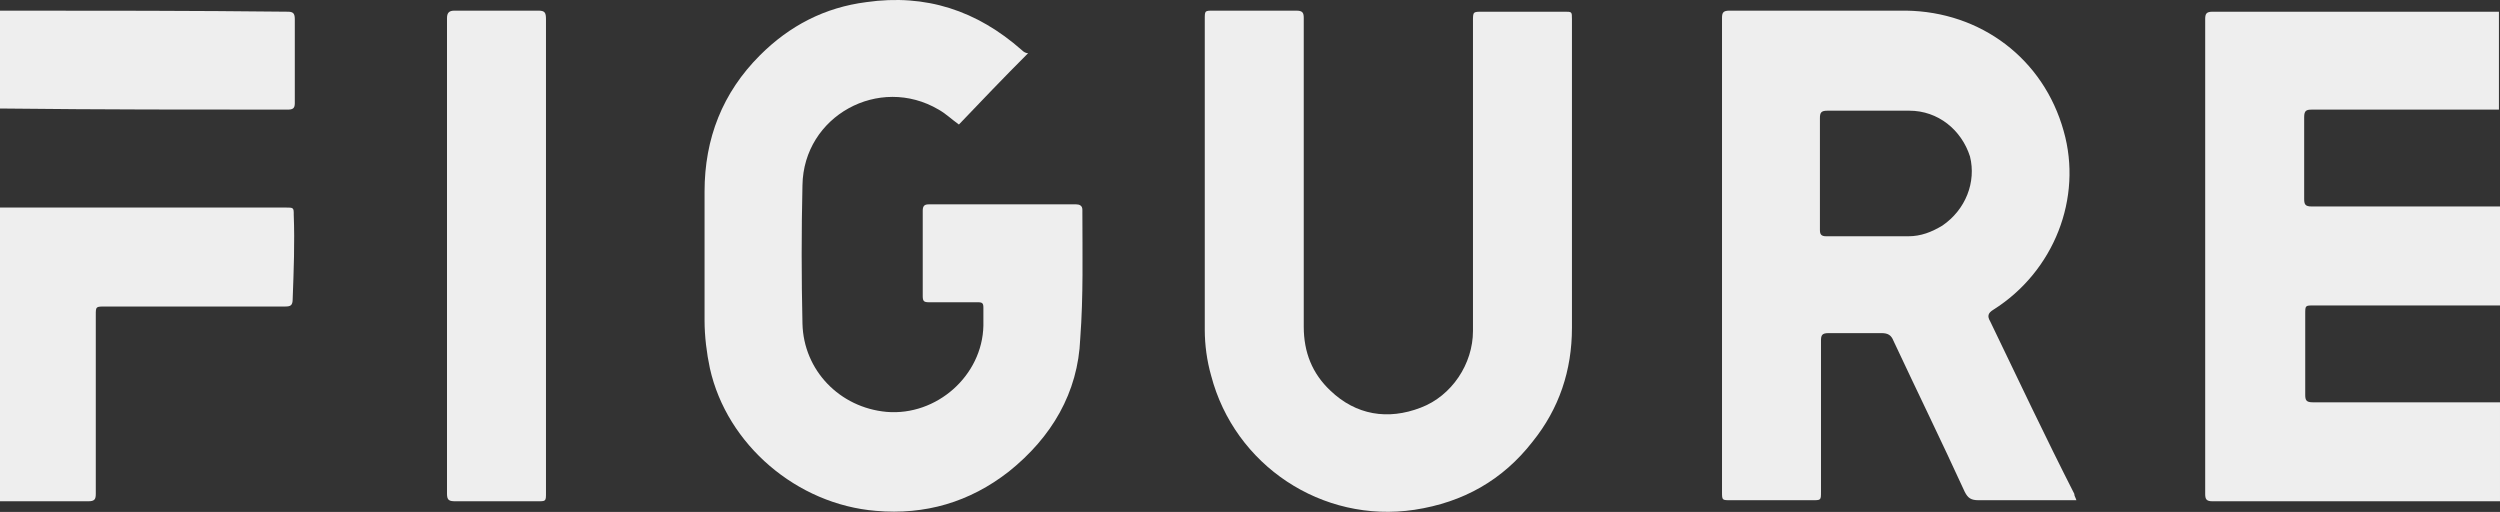
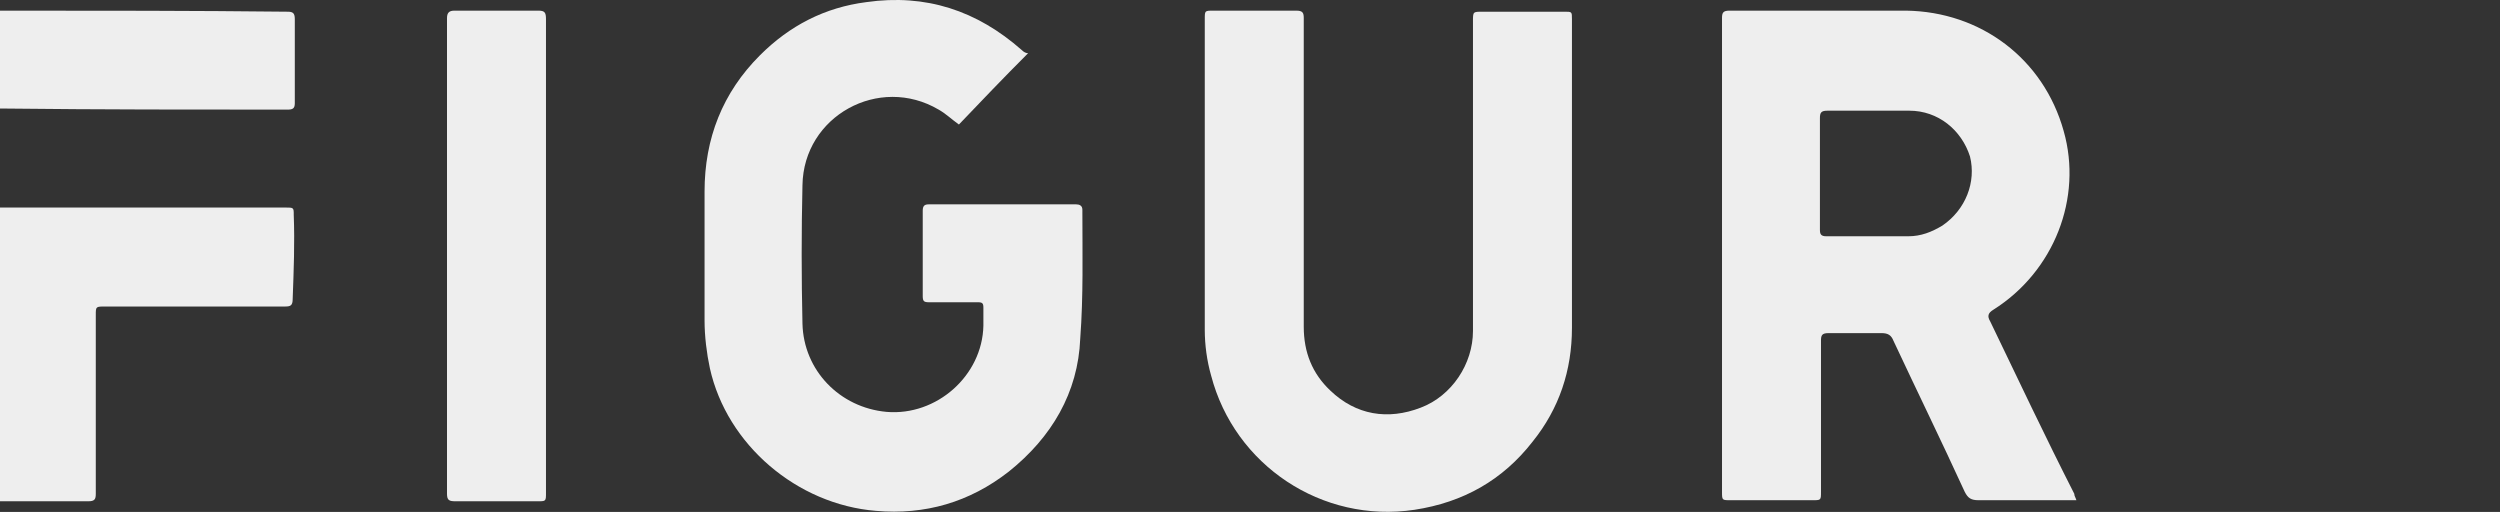
<svg xmlns="http://www.w3.org/2000/svg" version="1.0" id="Layer_1" x="0px" y="0px" viewBox="0 0 234.9 48.1" style="enable-background:new 0 0 234.9 48.1;" xml:space="preserve">
  <rect x="0" y="0" width="234.9" height="48.1" fill="#333333" stroke="none" />
  <style type="text/css">
	.st0{fill:#EEEEEE;}
</style>
  <g>
    <path class="st0" d="M51.3,24.1c0,7.4,0,14.8,0,22.2C51.3,38.9,51.3,31.5,51.3,24.1c0-5.6,0-11.1,0-16.7   C51.3,12.9,51.3,18.5,51.3,24.1z" />
    <path class="st0" d="M187,30.2c-0.3-0.5-0.2-0.8,0.3-1.1c5.7-3.6,8.4-10.5,6.6-16.8C192,5.5,186.1,1.1,179.1,1   c-5.5,0-11.1,0-16.6,0c-0.6,0-0.7,0.2-0.7,0.7c0,14.8,0,29.7,0,44.5c0,0.8,0,0.8,0.8,0.8c2.6,0,5.1,0,7.7,0c0.8,0,0.8,0,0.8-0.8   c0-4.7,0-9.5,0-14.2c0-0.5,0.1-0.7,0.7-0.7c1.7,0,3.3,0,5,0c0.6,0,0.9,0.2,1.1,0.7c2.2,4.7,4.5,9.4,6.7,14.2   c0.3,0.6,0.6,0.8,1.3,0.8c2.8,0,5.7,0,8.5,0c0.2,0,0.4,0,0.7,0c-0.1-0.3-0.2-0.4-0.2-0.6C192.2,41.1,189.6,35.6,187,30.2z    M182.5,21.2c-1,0.6-2,1-3.2,1c-2.6,0-5.1,0-7.7,0c-0.5,0-0.6-0.2-0.6-0.6c0-1.8,0-3.6,0-5.3c0,0,0,0,0,0c0-1.7,0-3.5,0-5.2   c0-0.5,0.1-0.7,0.7-0.7c2.6,0,5.1,0,7.7,0c2.7,0,4.9,1.8,5.7,4.3C185.7,17.1,184.7,19.7,182.5,21.2z" />
    <path class="st0" d="M101.7,19.7c0-0.4-0.3-0.5-0.6-0.5c-4.6,0-9.2,0-13.8,0c-0.4,0-0.6,0.1-0.6,0.6c0,2.7,0,5.4,0,8   c0,0.5,0.1,0.6,0.6,0.6c1.5,0,3,0,4.6,0c0.4,0,0.5,0.1,0.5,0.5c0,0.6,0,1.1,0,1.7c-0.1,4.7-4.4,8.5-9.1,8.1   c-4.4-0.4-7.8-3.9-7.9-8.3c-0.1-4.3-0.1-8.7,0-13c0.1-6.5,7.2-10.4,12.8-7.1c0.7,0.4,1.2,0.9,1.9,1.4c2.1-2.2,4.2-4.4,6.5-6.7   C96.4,5,96.2,4.9,96,4.7C91.8,1,87-0.6,81.4,0.2c-3.9,0.5-7.2,2.2-10,5C67.9,8.7,66.2,13,66.2,18c0,4,0,8.1,0,12.1   c0,1.5,0.2,3.1,0.5,4.5c1.6,7.2,8.2,12.8,15.6,13.4c4.6,0.4,8.8-0.8,12.5-3.7c4-3.2,6.5-7.4,6.7-12.5   C101.8,27.8,101.7,23.8,101.7,19.7z" />
-     <path class="st0" d="M234.1,19.4c-5.6,0-11.3,0-16.9,0c-0.6,0-0.7-0.2-0.7-0.7c0-2.6,0-5.1,0-7.7c0-0.6,0.2-0.7,0.7-0.7   c5.6,0,11.2,0,16.9,0c0.2,0,0.5,0,0.7,0c0-3.1,0-6.2,0-9.2c-0.2,0-0.4,0-0.6,0c-8.8,0-17.5,0-26.3,0c-0.6,0-0.7,0.2-0.7,0.7   c0,14.9,0,29.8,0,44.6c0,0.5,0.1,0.7,0.7,0.7c8.8,0,17.5,0,26.3,0c0.2,0,0.4,0,0.7,0c0-3.1,0-6.2,0-9.3c-0.3,0-0.6,0-0.8,0   c-5.6,0-11.2,0-16.8,0c-0.6,0-0.7-0.2-0.7-0.7c0-2.5,0-5.1,0-7.6c0-0.8,0-0.8,0.8-0.8c5.6,0,11.2,0,16.8,0c0.2,0,0.5,0,0.8,0   c0-3.1,0-6.1,0-9.3C234.6,19.4,234.3,19.4,234.1,19.4z" />
    <path class="st0" d="M147.7,17.2c0-5.1,0-10.3,0-15.4c0-0.7,0-0.7-0.7-0.7c-2.6,0-5.1,0-7.7,0c-0.9,0-0.9,0-0.9,0.9   c0,9.7,0,19.4,0,29.1c0,3.1-2,6.1-4.9,7.2c-3.1,1.2-6.1,0.7-8.5-1.6c-1.7-1.6-2.5-3.6-2.5-6c0-9.7,0-19.3,0-29   c0-0.5-0.1-0.7-0.7-0.7c-2.6,0-5.2,0-7.8,0c-0.8,0-0.8,0-0.8,0.8c0,9.7,0,19.5,0,29.2c0,1.4,0.2,2.9,0.6,4.3   c2.2,8.4,10.4,13.9,19.1,12.6c4.6-0.7,8.3-2.8,11.1-6.4c2.5-3.1,3.7-6.7,3.7-10.7c0-1.1,0-2.3,0-3.4   C147.7,24,147.7,20.6,147.7,17.2z" />
    <path class="st0" d="M147.7,1.8c0,5.1,0,10.3,0,15.4c0,3.4,0,6.8,0,10.2c0-3.4,0-6.8,0-10.2C147.7,12,147.7,6.9,147.7,1.8z" />
    <path class="st0" d="M50.6,1c-2.6,0-5.3,0-7.9,0C42.2,1,42,1.2,42,1.7c0,14.9,0,29.8,0,44.7c0,0.6,0.2,0.7,0.8,0.7   c2.6,0,5.1,0,7.7,0c0.8,0,0.8,0,0.8-0.8c0-7.4,0-14.8,0-22.2c0-5.6,0-11.1,0-16.7c0-1.9,0-3.7,0-5.6C51.3,1.2,51.2,1,50.6,1z" />
    <path class="st0" d="M27.6,20.2c0-0.7,0-0.7-0.8-0.7c-8.8,0-17.5,0-26.3,0c-0.2,0-0.4,0-0.6,0c0,9.2,0,18.4,0,27.6   c0.3,0,0.4,0,0.6,0c2.6,0,5.2,0,7.8,0c0.6,0,0.7-0.2,0.7-0.7c0-5.6,0-11.2,0-16.8c0-0.8,0-0.8,0.9-0.8c5.6,0,11.2,0,16.9,0   c0.5,0,0.7-0.1,0.7-0.7C27.6,25.4,27.7,22.8,27.6,20.2z" />
    <path class="st0" d="M27,10.3c0.5,0,0.7-0.1,0.7-0.6c0-2.6,0-5.3,0-7.9c0-0.6-0.2-0.7-0.7-0.7C18.2,1,9.4,1,0.7,1   c-0.2,0-0.4,0-0.7,0c0,3.1,0,6.1,0,9.2c0.2,0,0.4,0,0.6,0C9.4,10.3,18.2,10.3,27,10.3z" />
  </g>
</svg>